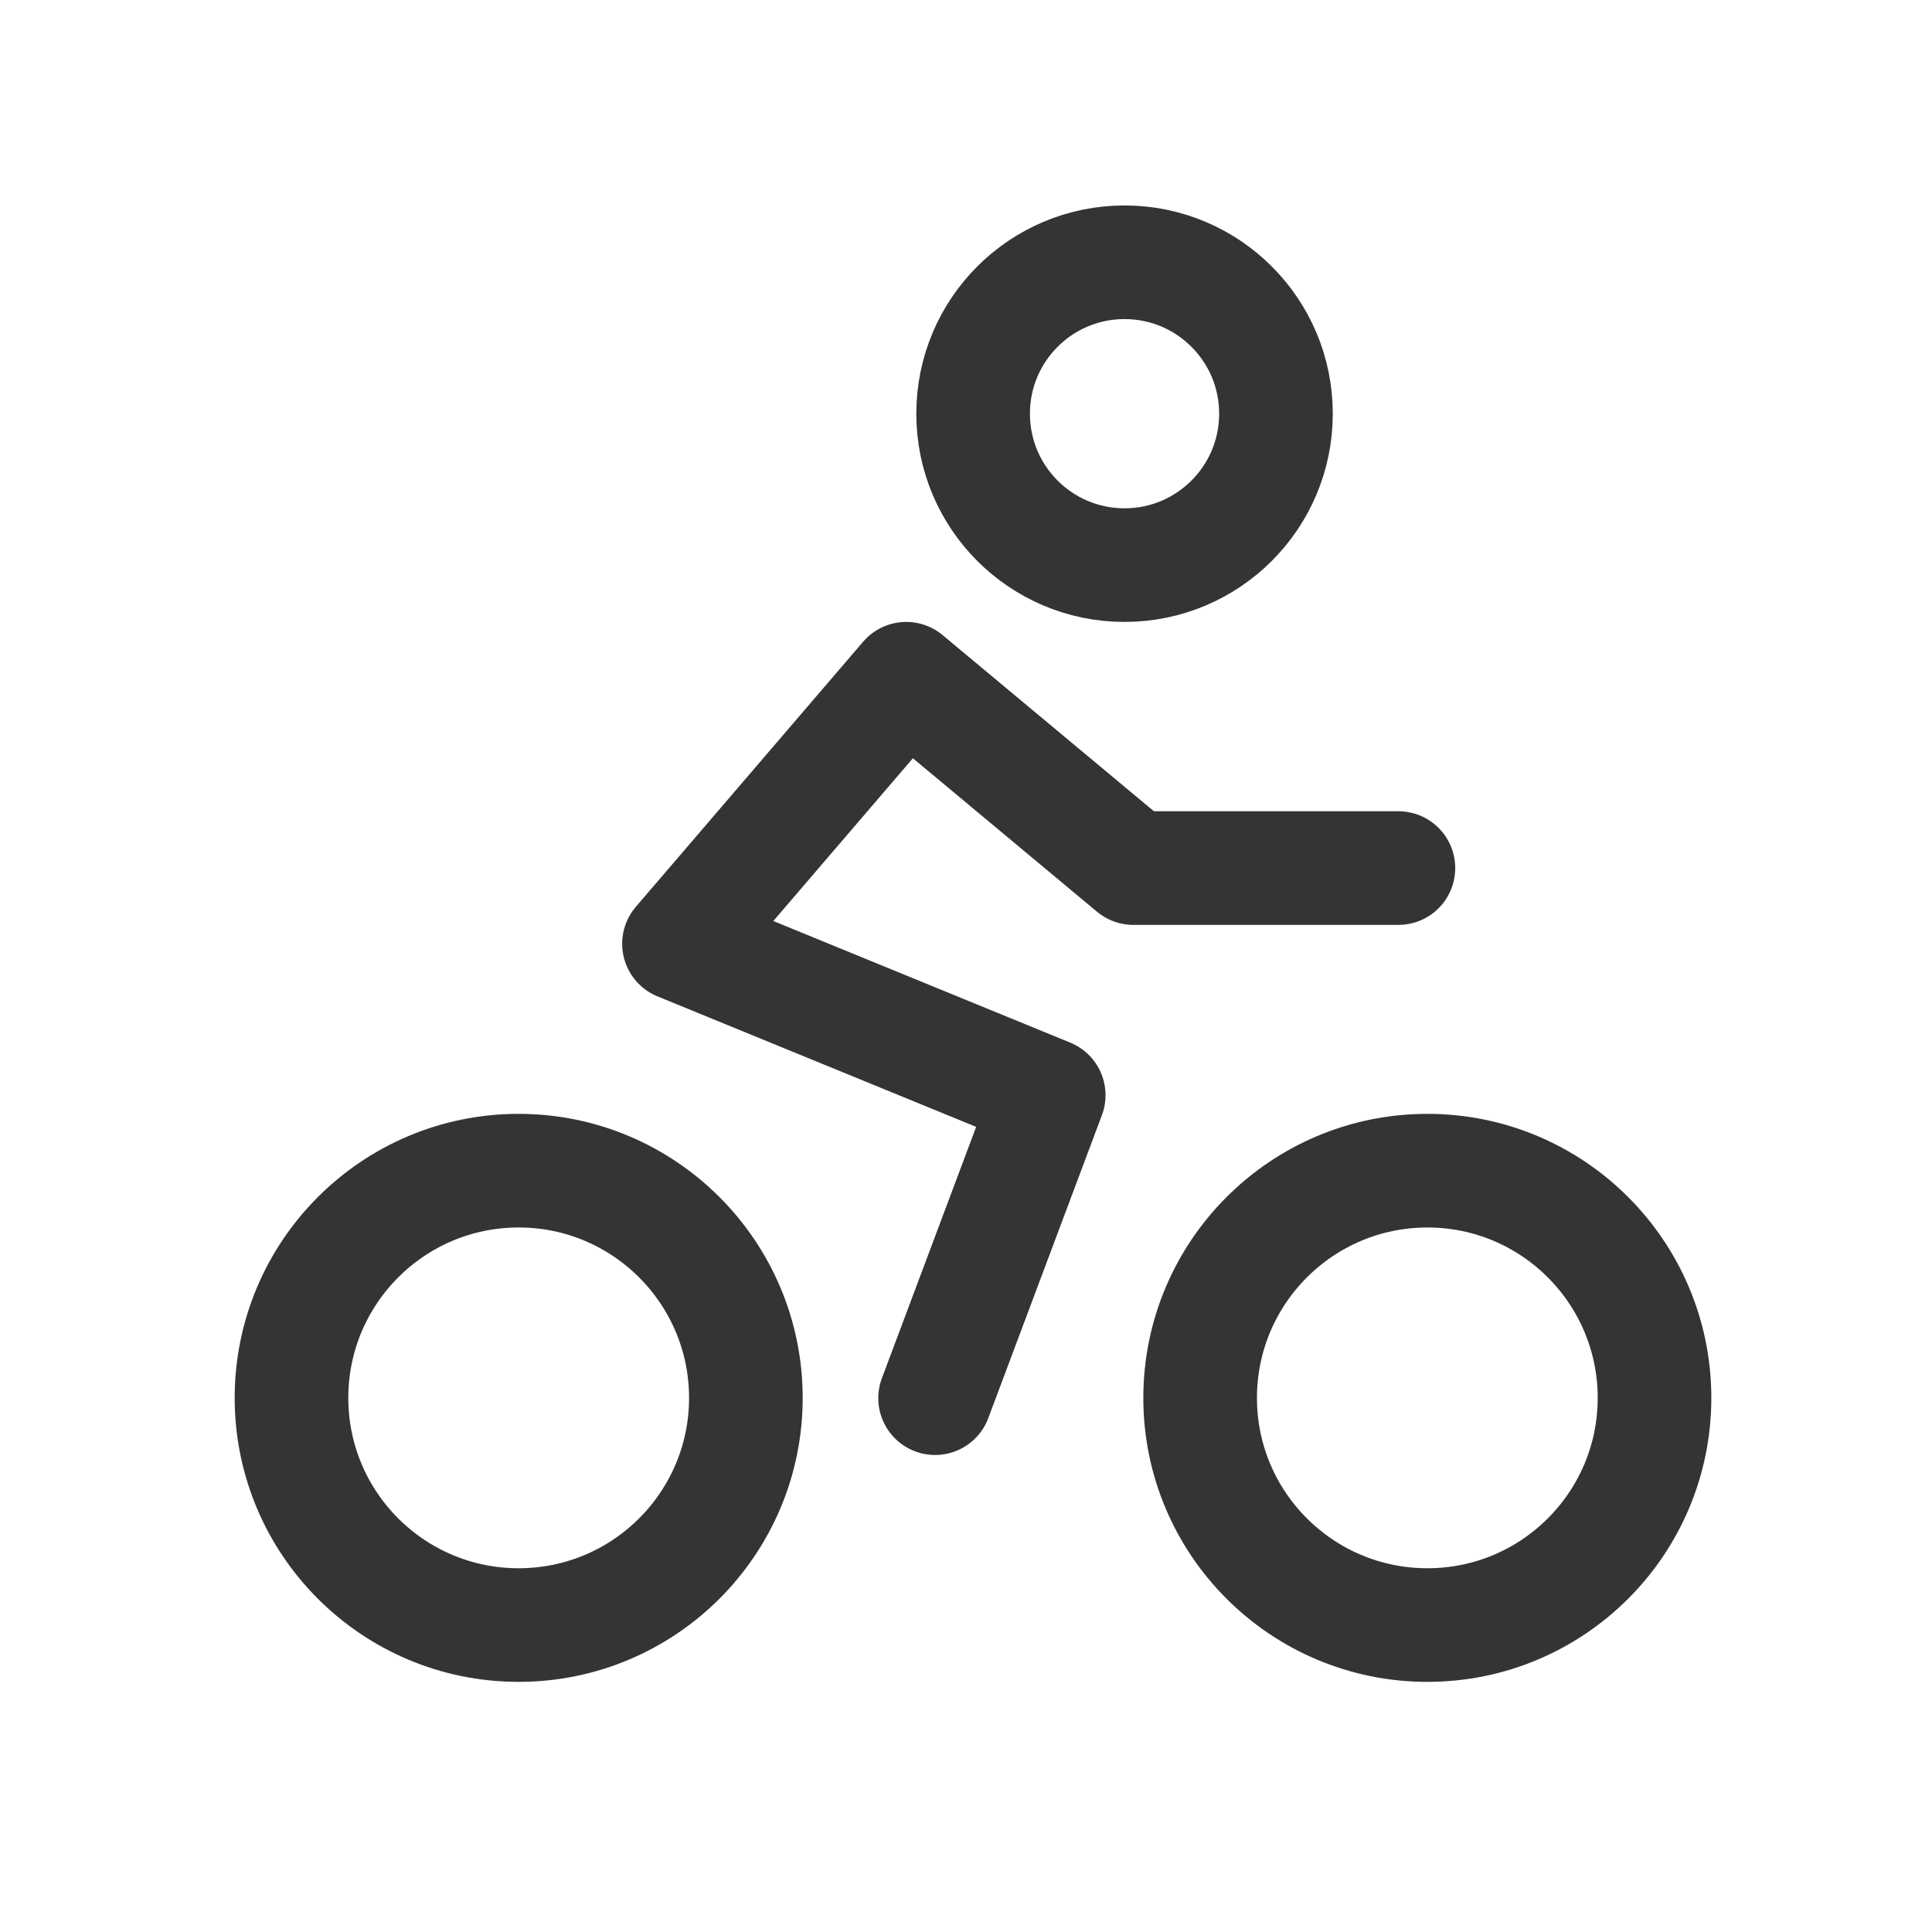
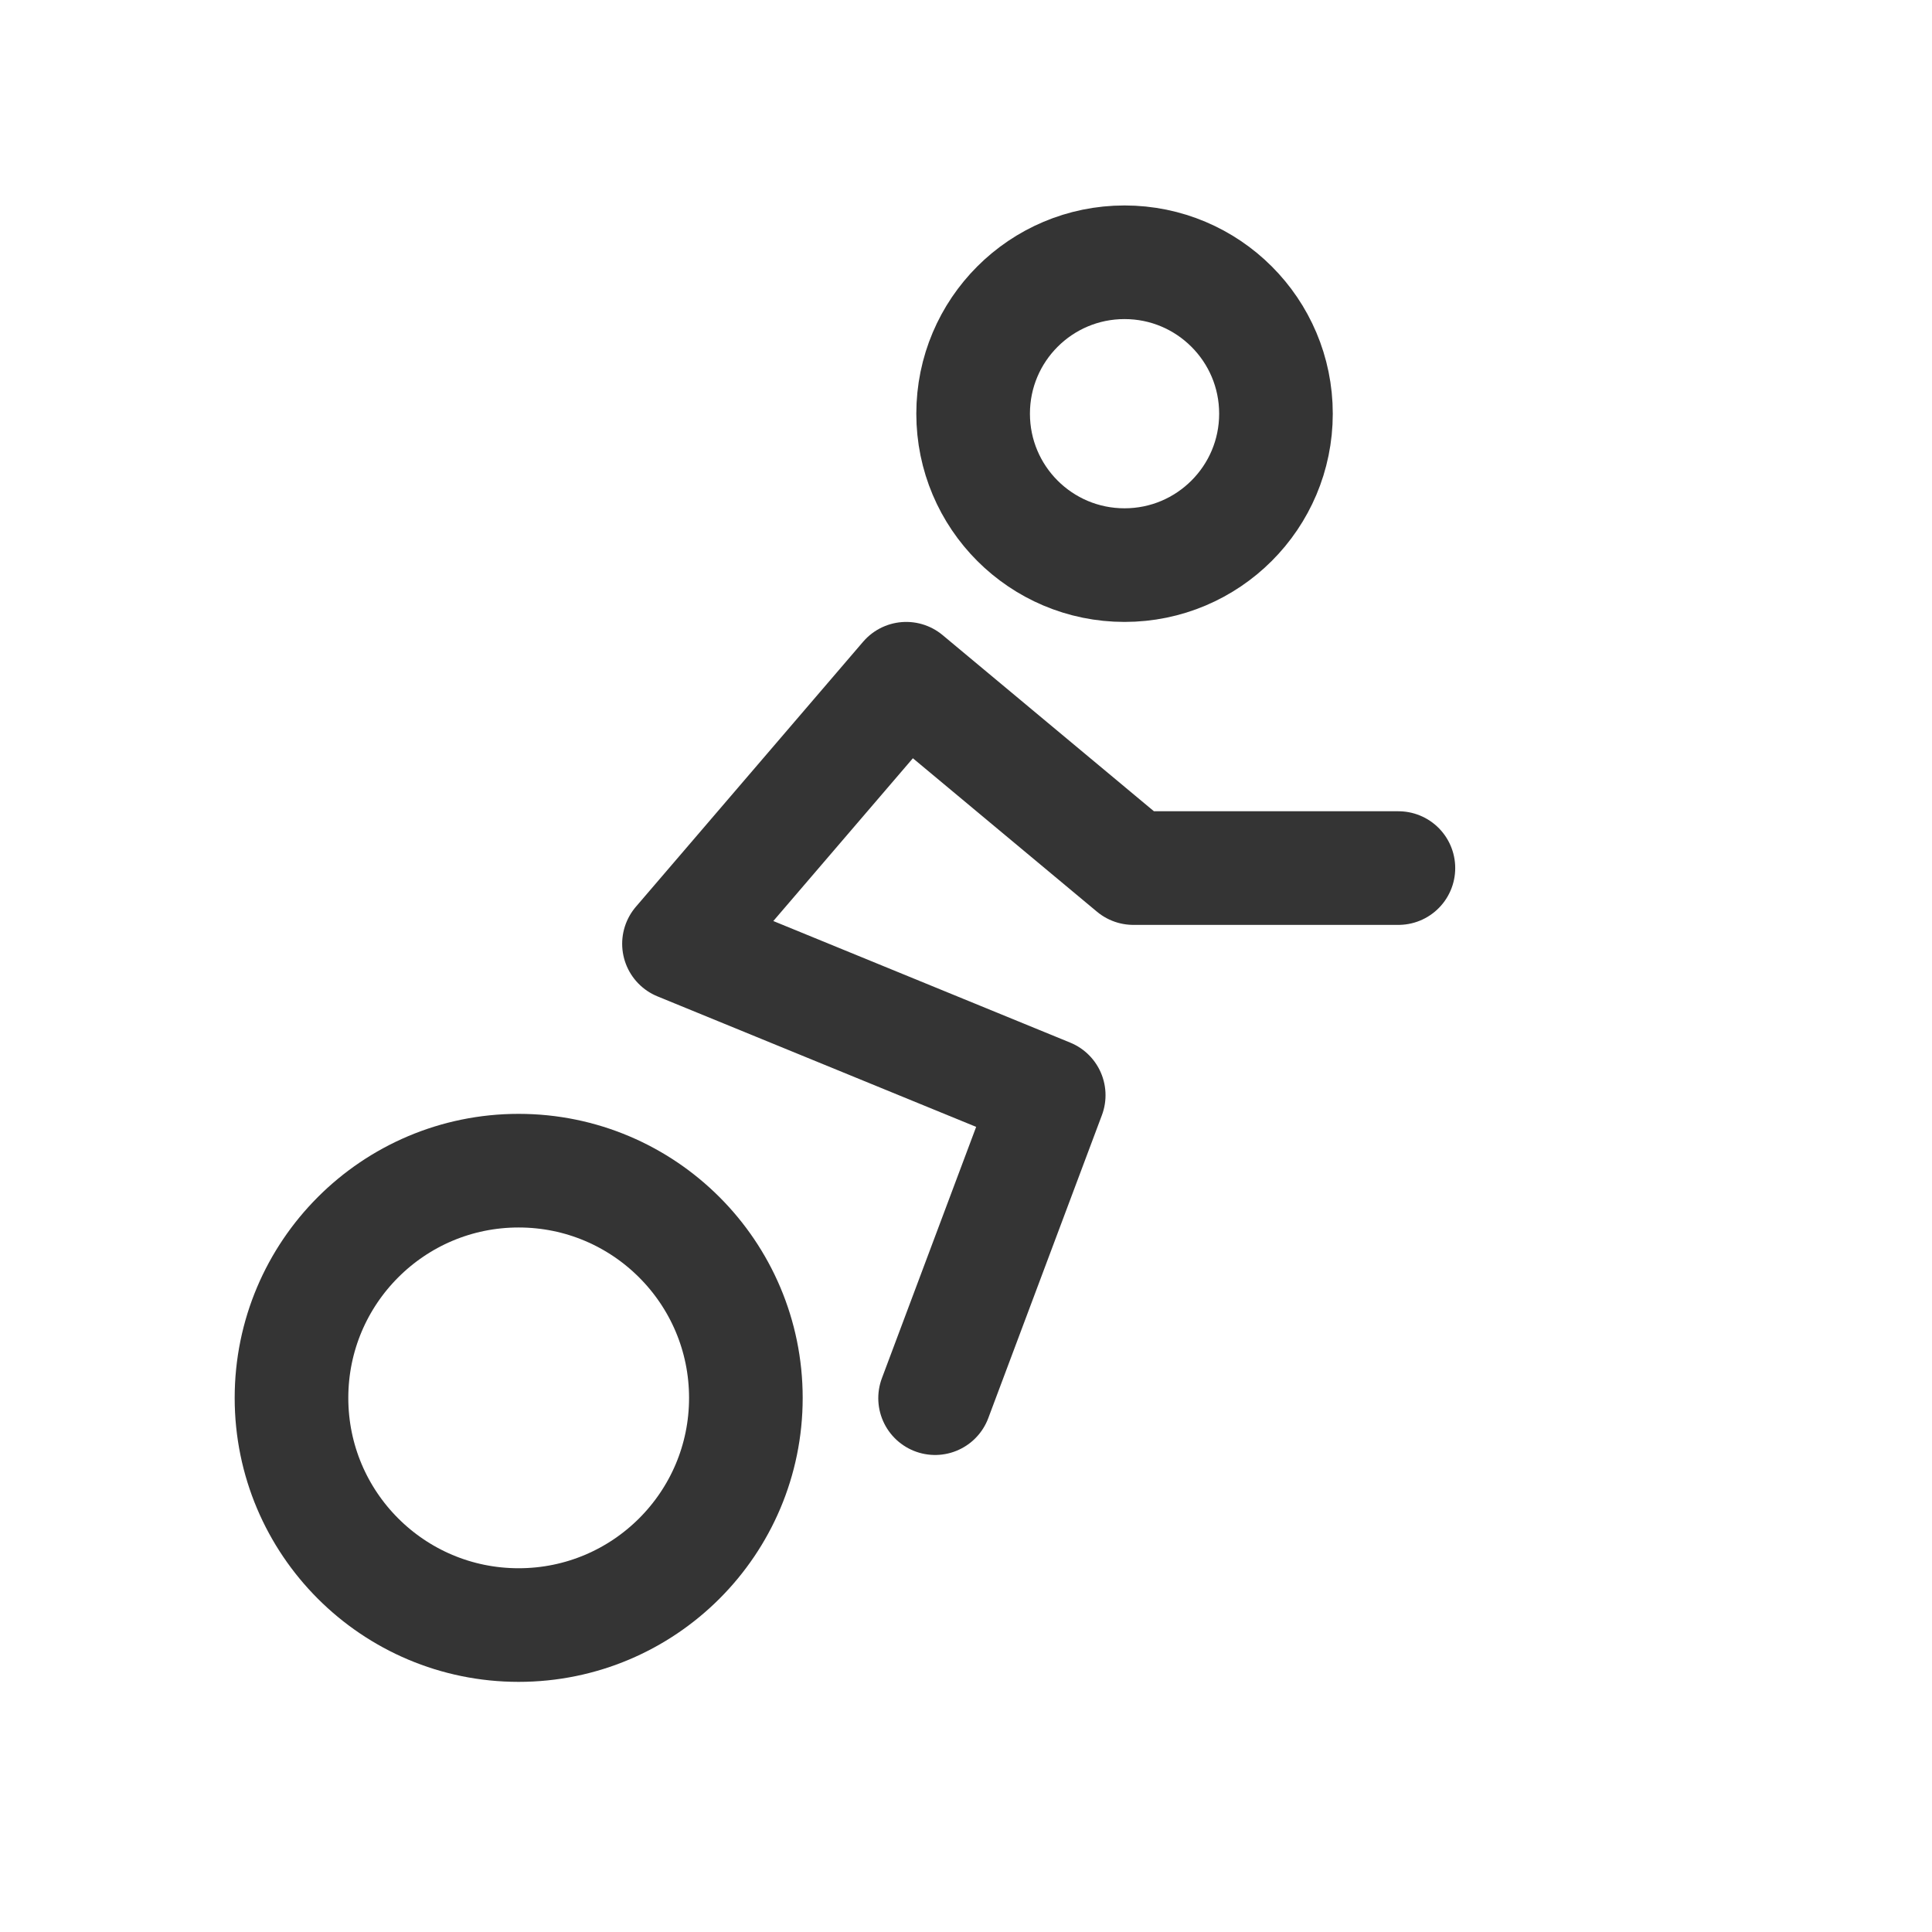
<svg xmlns="http://www.w3.org/2000/svg" width="16" height="16" viewBox="0 0 16 16" fill="none">
  <path d="M9.313 4.68C10.005 4.68 10.567 4.119 10.567 3.426C10.567 2.733 10.005 2.172 9.313 2.172C8.62 2.172 8.059 2.733 8.059 3.426C8.059 4.119 8.62 4.68 9.313 4.68Z" stroke="#343434" stroke-width="0.941" stroke-linecap="round" stroke-linejoin="round" />
-   <path d="M11.821 13.458C12.86 13.458 13.702 12.616 13.702 11.577C13.702 10.538 12.86 9.695 11.821 9.695C10.782 9.695 9.939 10.538 9.939 11.577C9.939 12.616 10.782 13.458 11.821 13.458Z" stroke="#343434" stroke-width="0.941" stroke-linecap="round" stroke-linejoin="round" />
  <path d="M4.295 13.458C5.334 13.458 6.177 12.616 6.177 11.577C6.177 10.538 5.334 9.695 4.295 9.695C3.256 9.695 2.414 10.538 2.414 11.577C2.414 12.616 3.256 13.458 4.295 13.458Z" stroke="#343434" stroke-width="0.941" stroke-linecap="round" stroke-linejoin="round" />
  <path d="M7.744 11.579L8.685 9.07L5.623 7.816L7.505 5.621L9.386 7.189L11.581 7.189" stroke="#343434" stroke-width="0.941" stroke-linecap="round" stroke-linejoin="round" />
</svg>